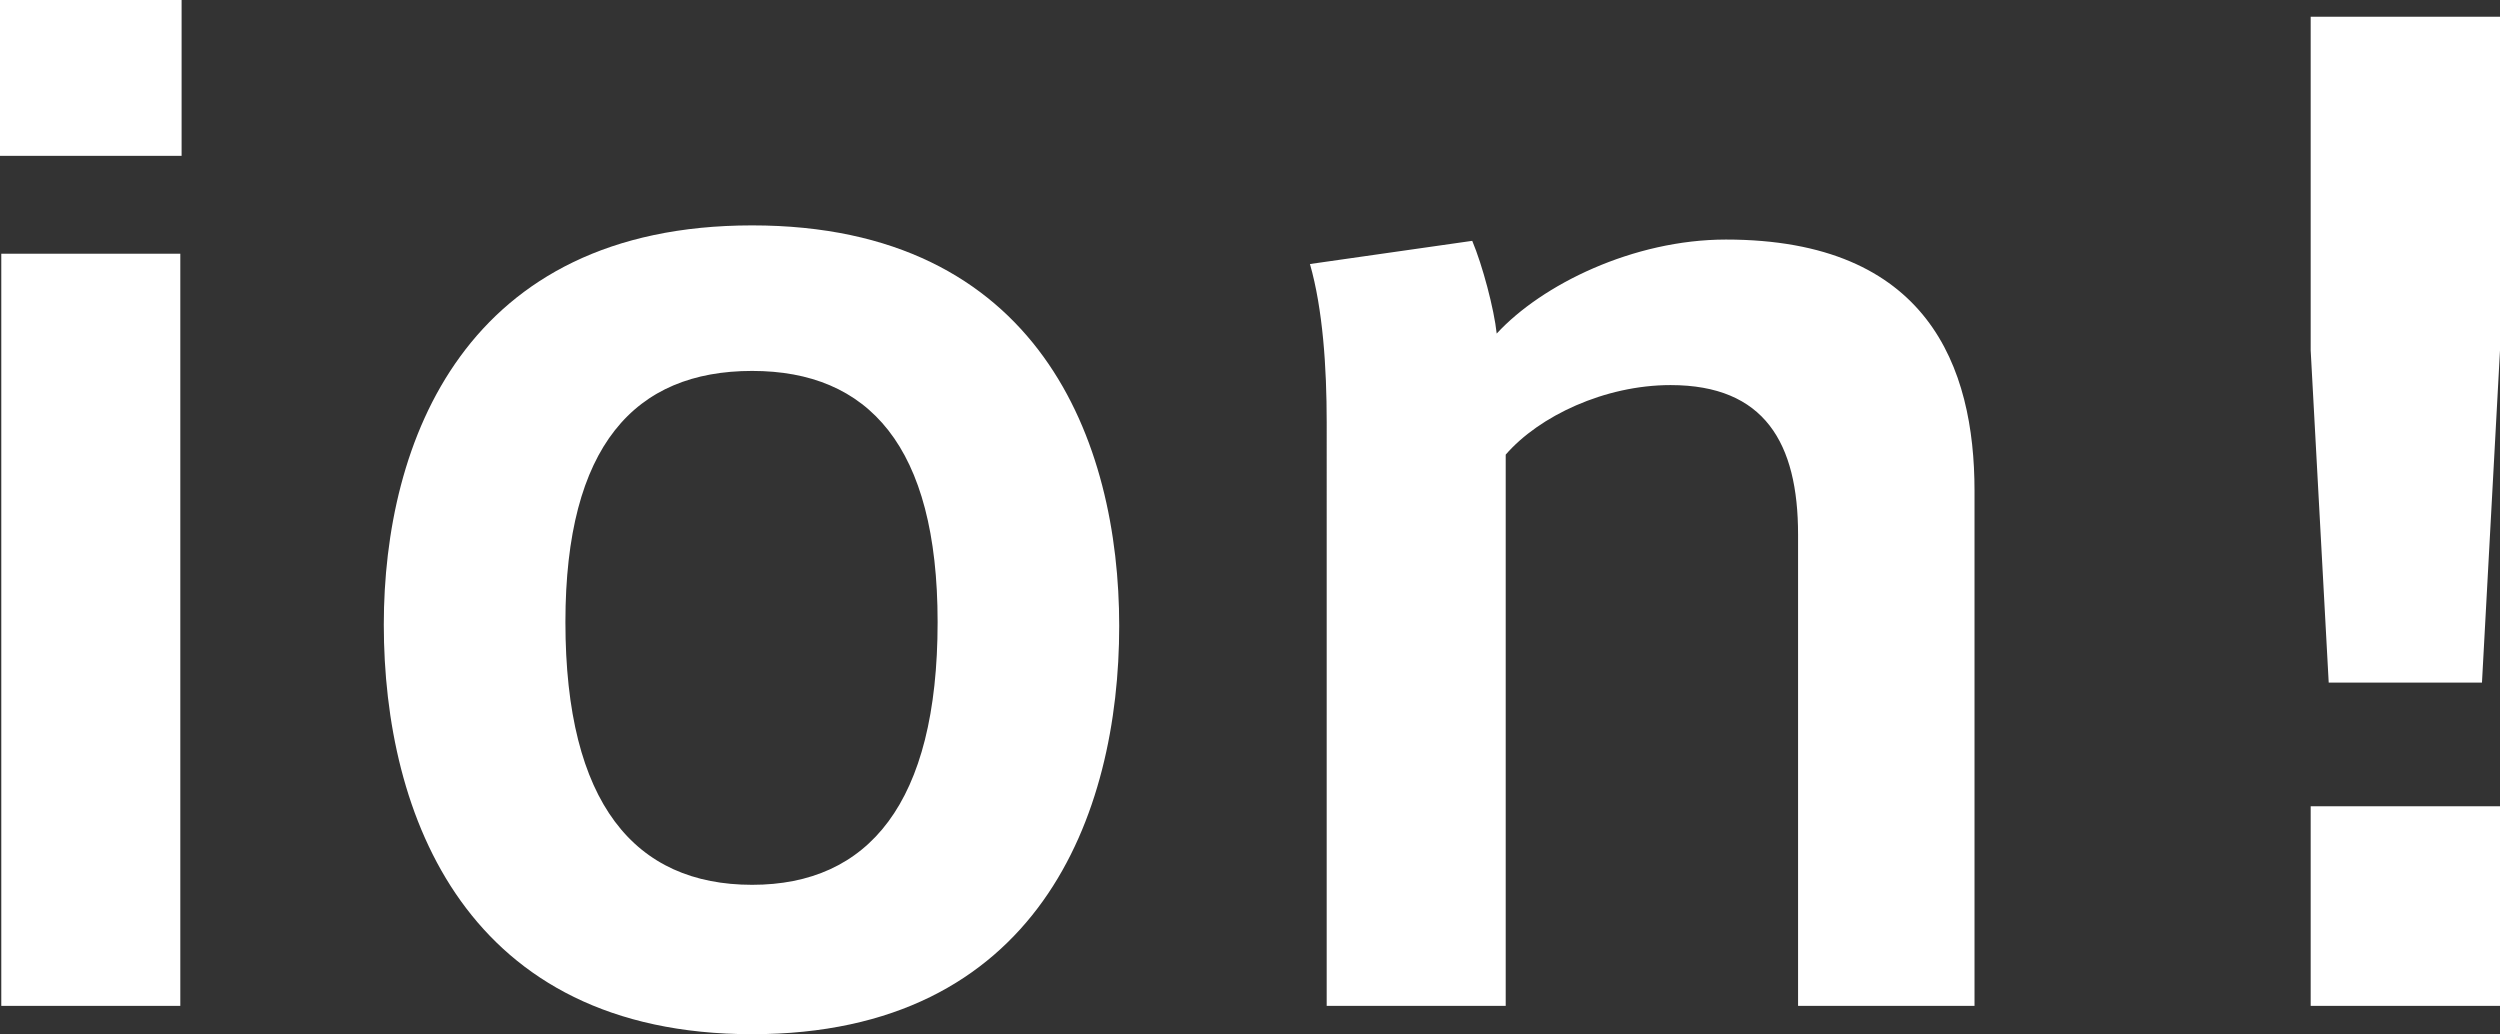
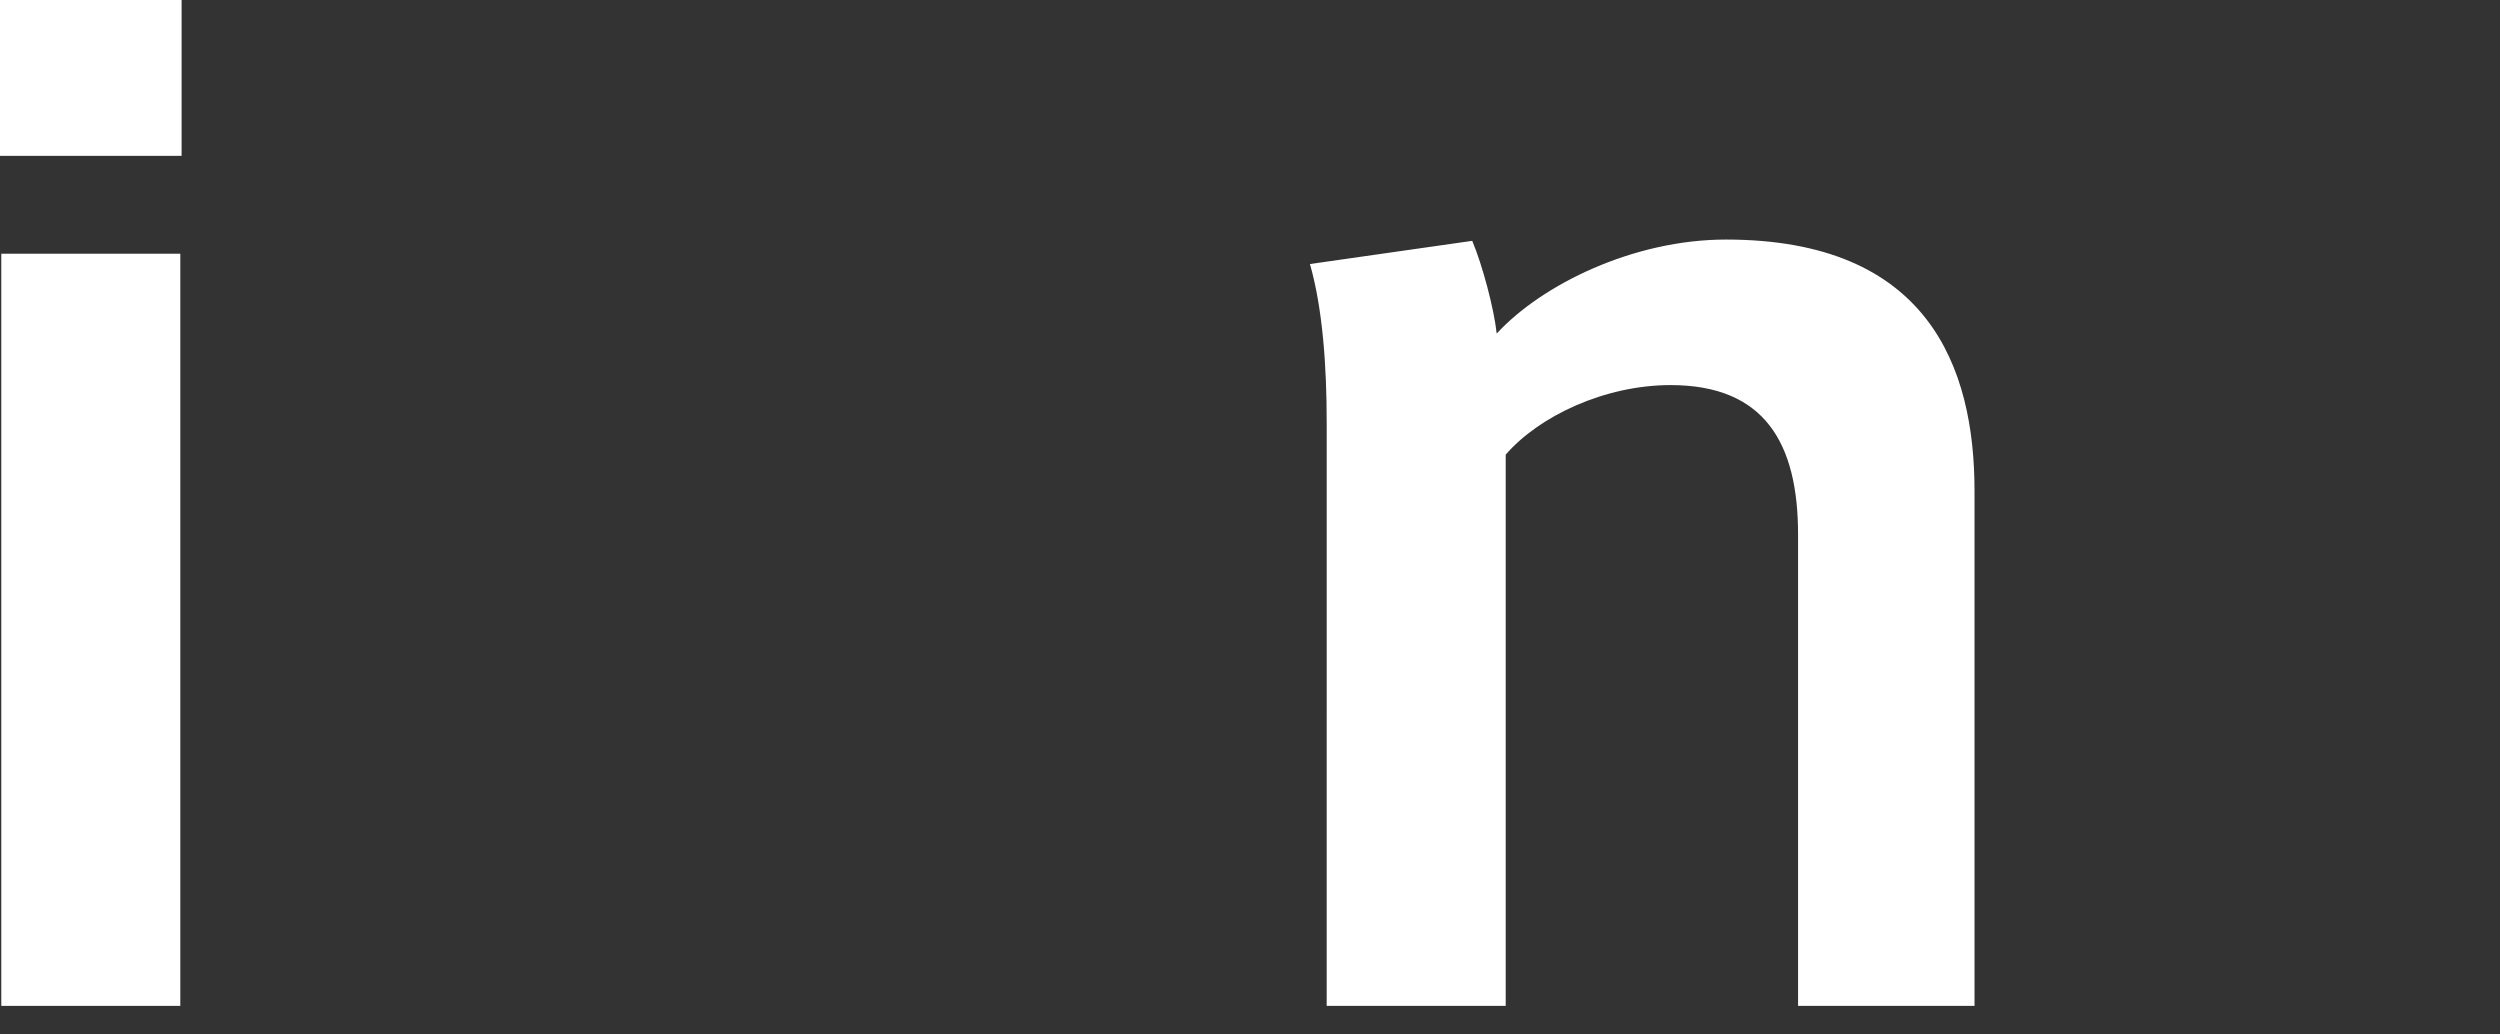
<svg xmlns="http://www.w3.org/2000/svg" id="_レイヤー_1" data-name="レイヤー 1" width="311.296" height="128.777" viewBox="0 0 311.296 128.777">
  <rect x="0" y="0" width="311.296" height="128.777" fill="#333333" stroke="none" />
  <defs>
    <style>
      .cls-1 {
        fill: #fff;
        stroke-width: 0px;
      }
    </style>
  </defs>
  <path class="cls-1" d="M22.612,0v19.405H0V0h22.612ZM22.452,31.593v93.656H.161V31.593h22.291Z" />
-   <path class="cls-1" d="M139.362,77.94c0,23.574-10.104,50.837-45.706,50.837s-45.866-27.263-45.866-50.998c0-22.772,10.103-49.714,45.866-49.714s45.706,26.942,45.706,49.875ZM116.75,77.459c0-21.971-8.66-31.272-23.093-31.272-14.594,0-23.253,9.302-23.253,31.272,0,22.612,8.66,32.716,23.253,32.716,14.433,0,23.093-10.104,23.093-32.716Z" />
  <path class="cls-1" d="M183.32,29.989c1.283,3.047,2.726,8.5,3.047,11.547,5.613-6.094,17-11.707,28.546-11.707,25.178,0,30.951,15.876,30.951,31.271v64.148h-21.971v-58.695c0-11.387-4.17-18.603-15.877-18.603-8.179,0-16.357,3.849-20.527,8.66v68.639h-22.291V52.602c0-6.896-.481-14.113-2.085-19.726l20.207-2.887Z" />
-   <path class="cls-1" d="M287.722,2.085h23.574v41.536l-2.245,41.375h-19.084l-2.245-41.375V2.085ZM287.722,100.392h23.574v24.857h-23.574v-24.857Z" />
</svg>